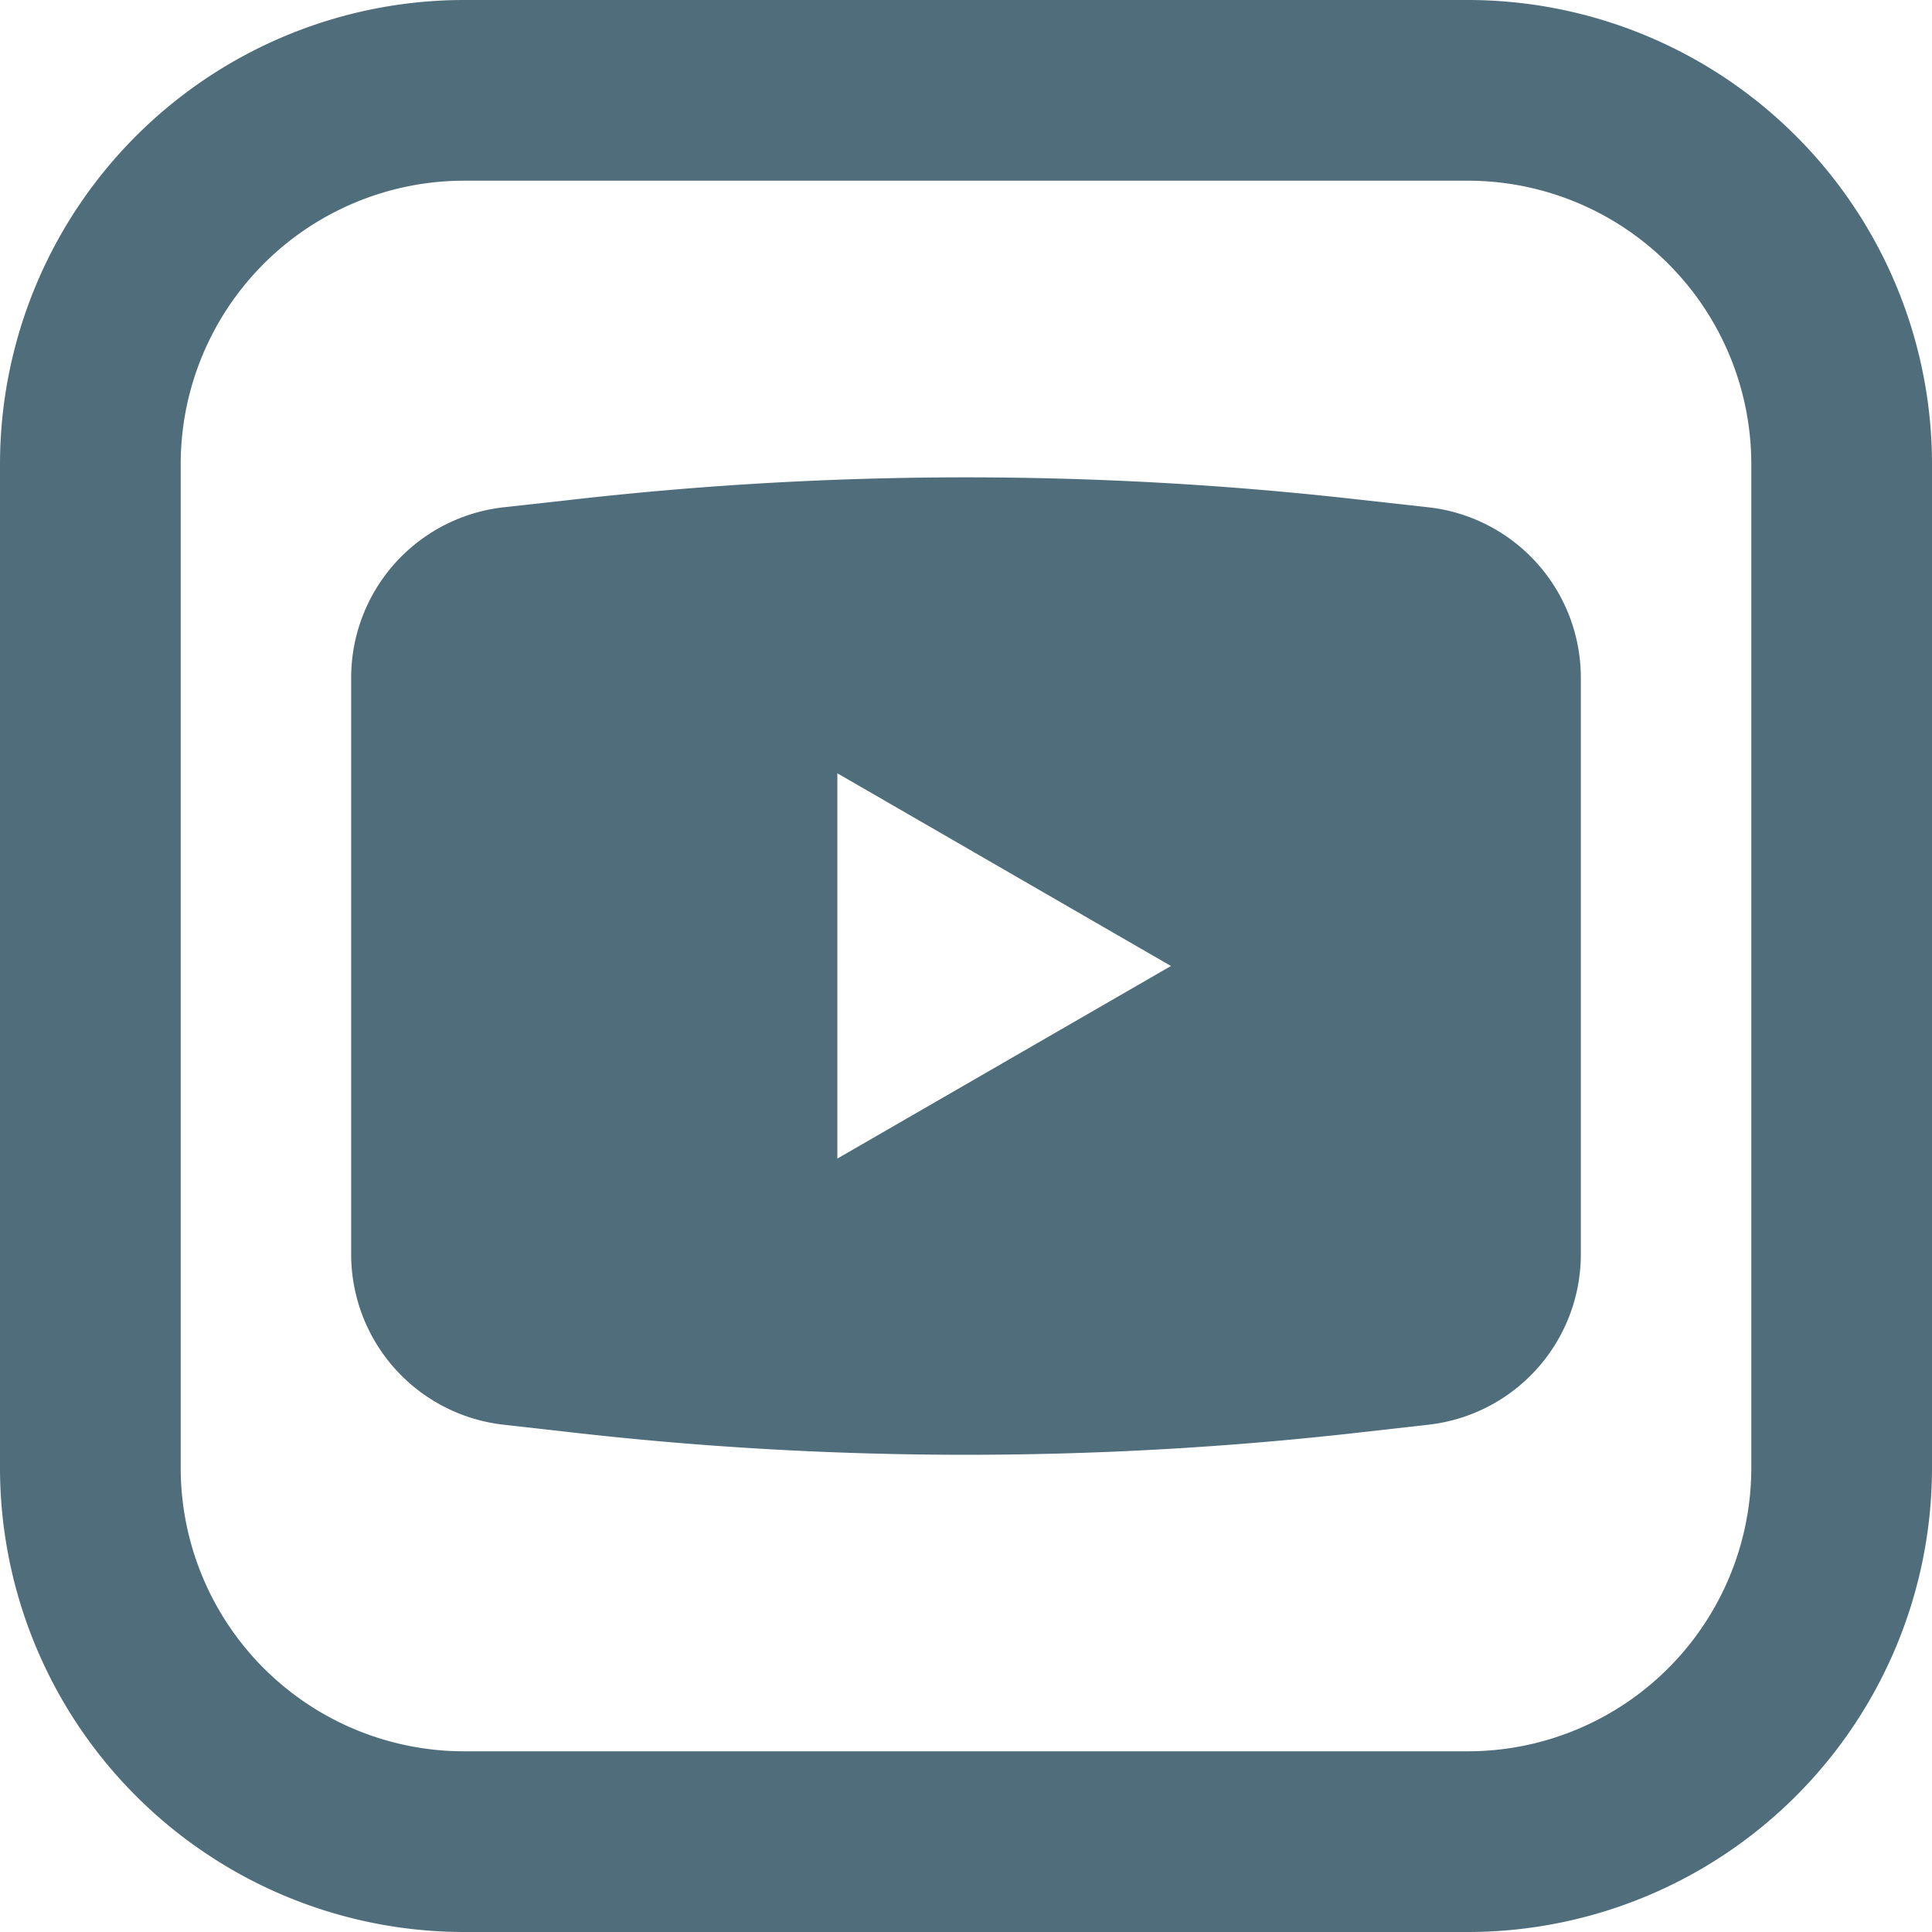
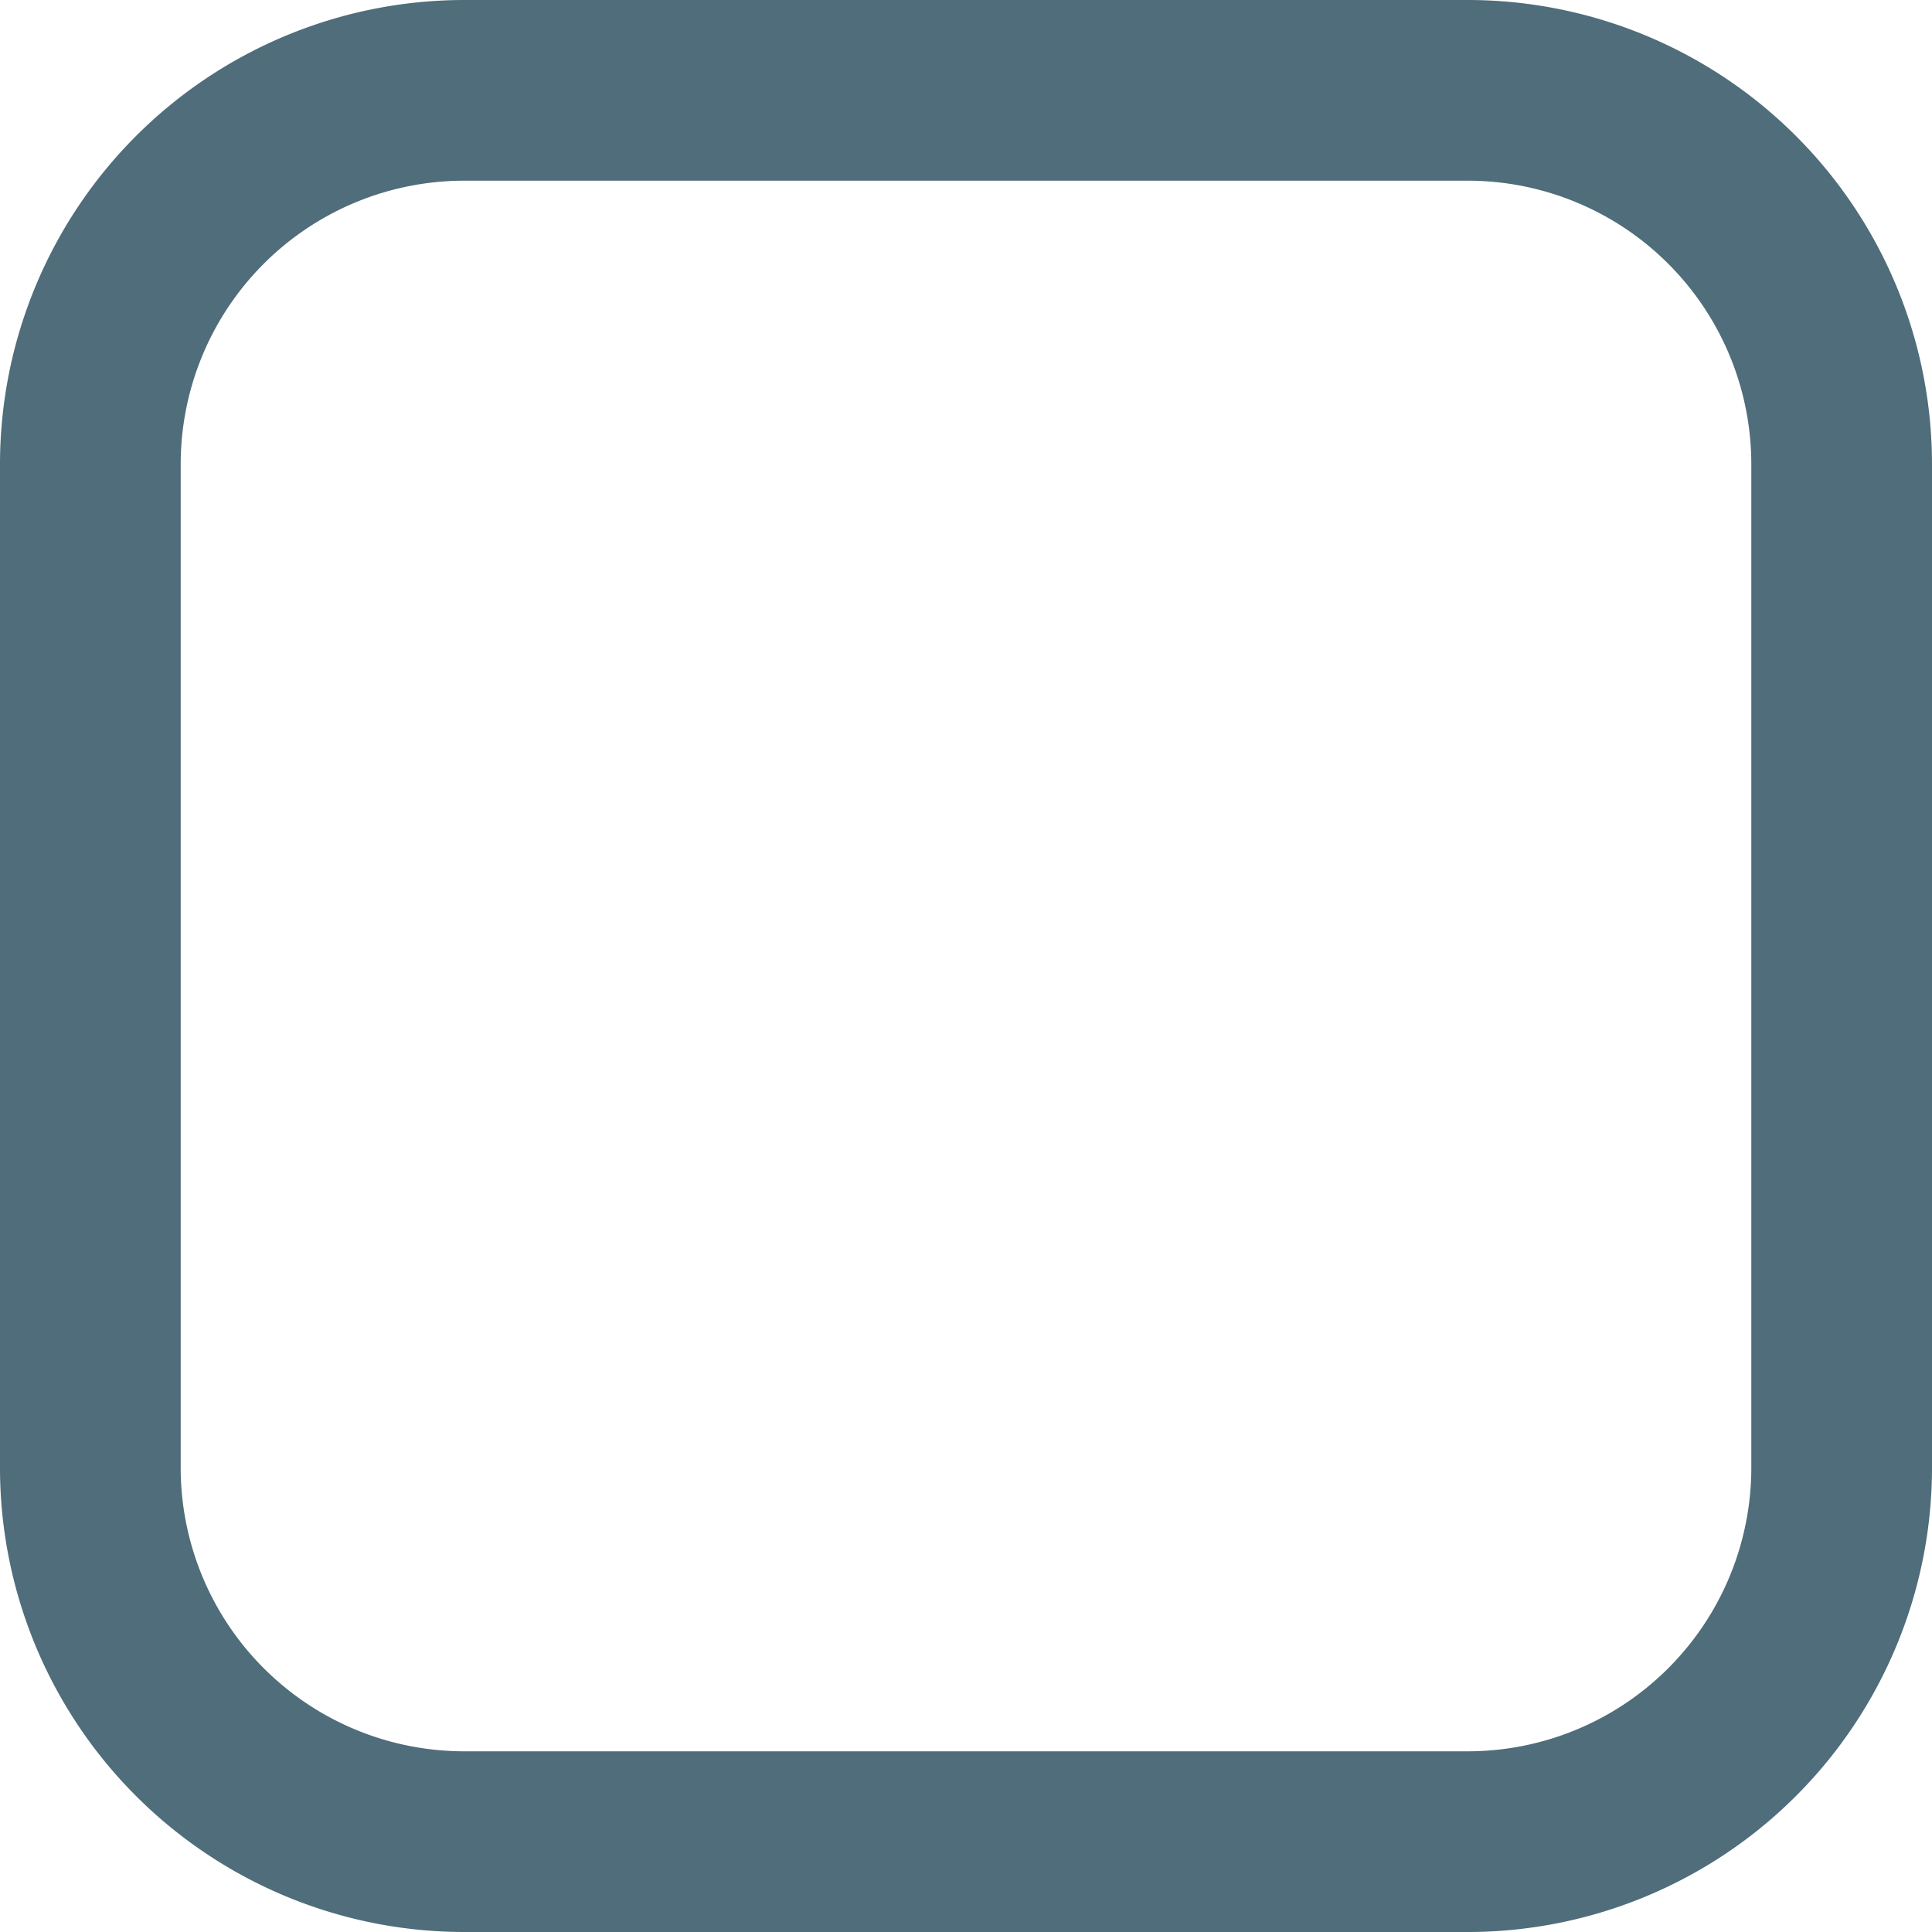
<svg xmlns="http://www.w3.org/2000/svg" viewBox="0 0 278 278">
  <defs>
    <style> .cls-1 { fill: #4f6d7a; } </style>
  </defs>
  <title>youtube</title>
  <g id="Слой_2" data-name="Слой 2">
    <g id="Слой_1-2" data-name="Слой 1">
      <g id="Слой_2-2" data-name="Слой 2">
        <g id="Слой_1-2-2" data-name="Слой 1-2">
-           <path class="cls-1" d="M211.25,0H66.75A66.82,66.82,0,0,0,0,66.75v144.5A66.82,66.82,0,0,0,66.75,278h144.5A66.82,66.82,0,0,0,278,211.25V66.75A66.82,66.82,0,0,0,211.25,0ZM252,211.25A40.81,40.81,0,0,1,211.25,252H66.75A40.81,40.81,0,0,1,26,211.25V66.75A40.81,40.81,0,0,1,66.75,26h144.5A40.81,40.81,0,0,1,252,66.75Z" />
-           <path class="cls-1" d="M205.57,73,195.3,71.86a501.14,501.14,0,0,0-112.6,0L72.43,73a24.68,24.68,0,0,0-21.9,24.52v82.92A24.68,24.68,0,0,0,72.43,205l10.27,1.16a501.14,501.14,0,0,0,112.6,0L205.57,205a24.68,24.68,0,0,0,21.9-24.52V97.54A24.68,24.68,0,0,0,205.57,73Zm-85.08,93.71V111.27l48,27.73Z" />
+           <path class="cls-1" d="M211.25,0H66.75A66.82,66.82,0,0,0,0,66.75v144.5A66.82,66.82,0,0,0,66.75,278h144.5A66.82,66.82,0,0,0,278,211.25V66.75A66.82,66.82,0,0,0,211.25,0ZM252,211.25A40.81,40.81,0,0,1,211.25,252H66.75A40.81,40.81,0,0,1,26,211.25V66.75A40.81,40.81,0,0,1,66.75,26h144.5A40.81,40.81,0,0,1,252,66.75" />
        </g>
      </g>
    </g>
  </g>
</svg>